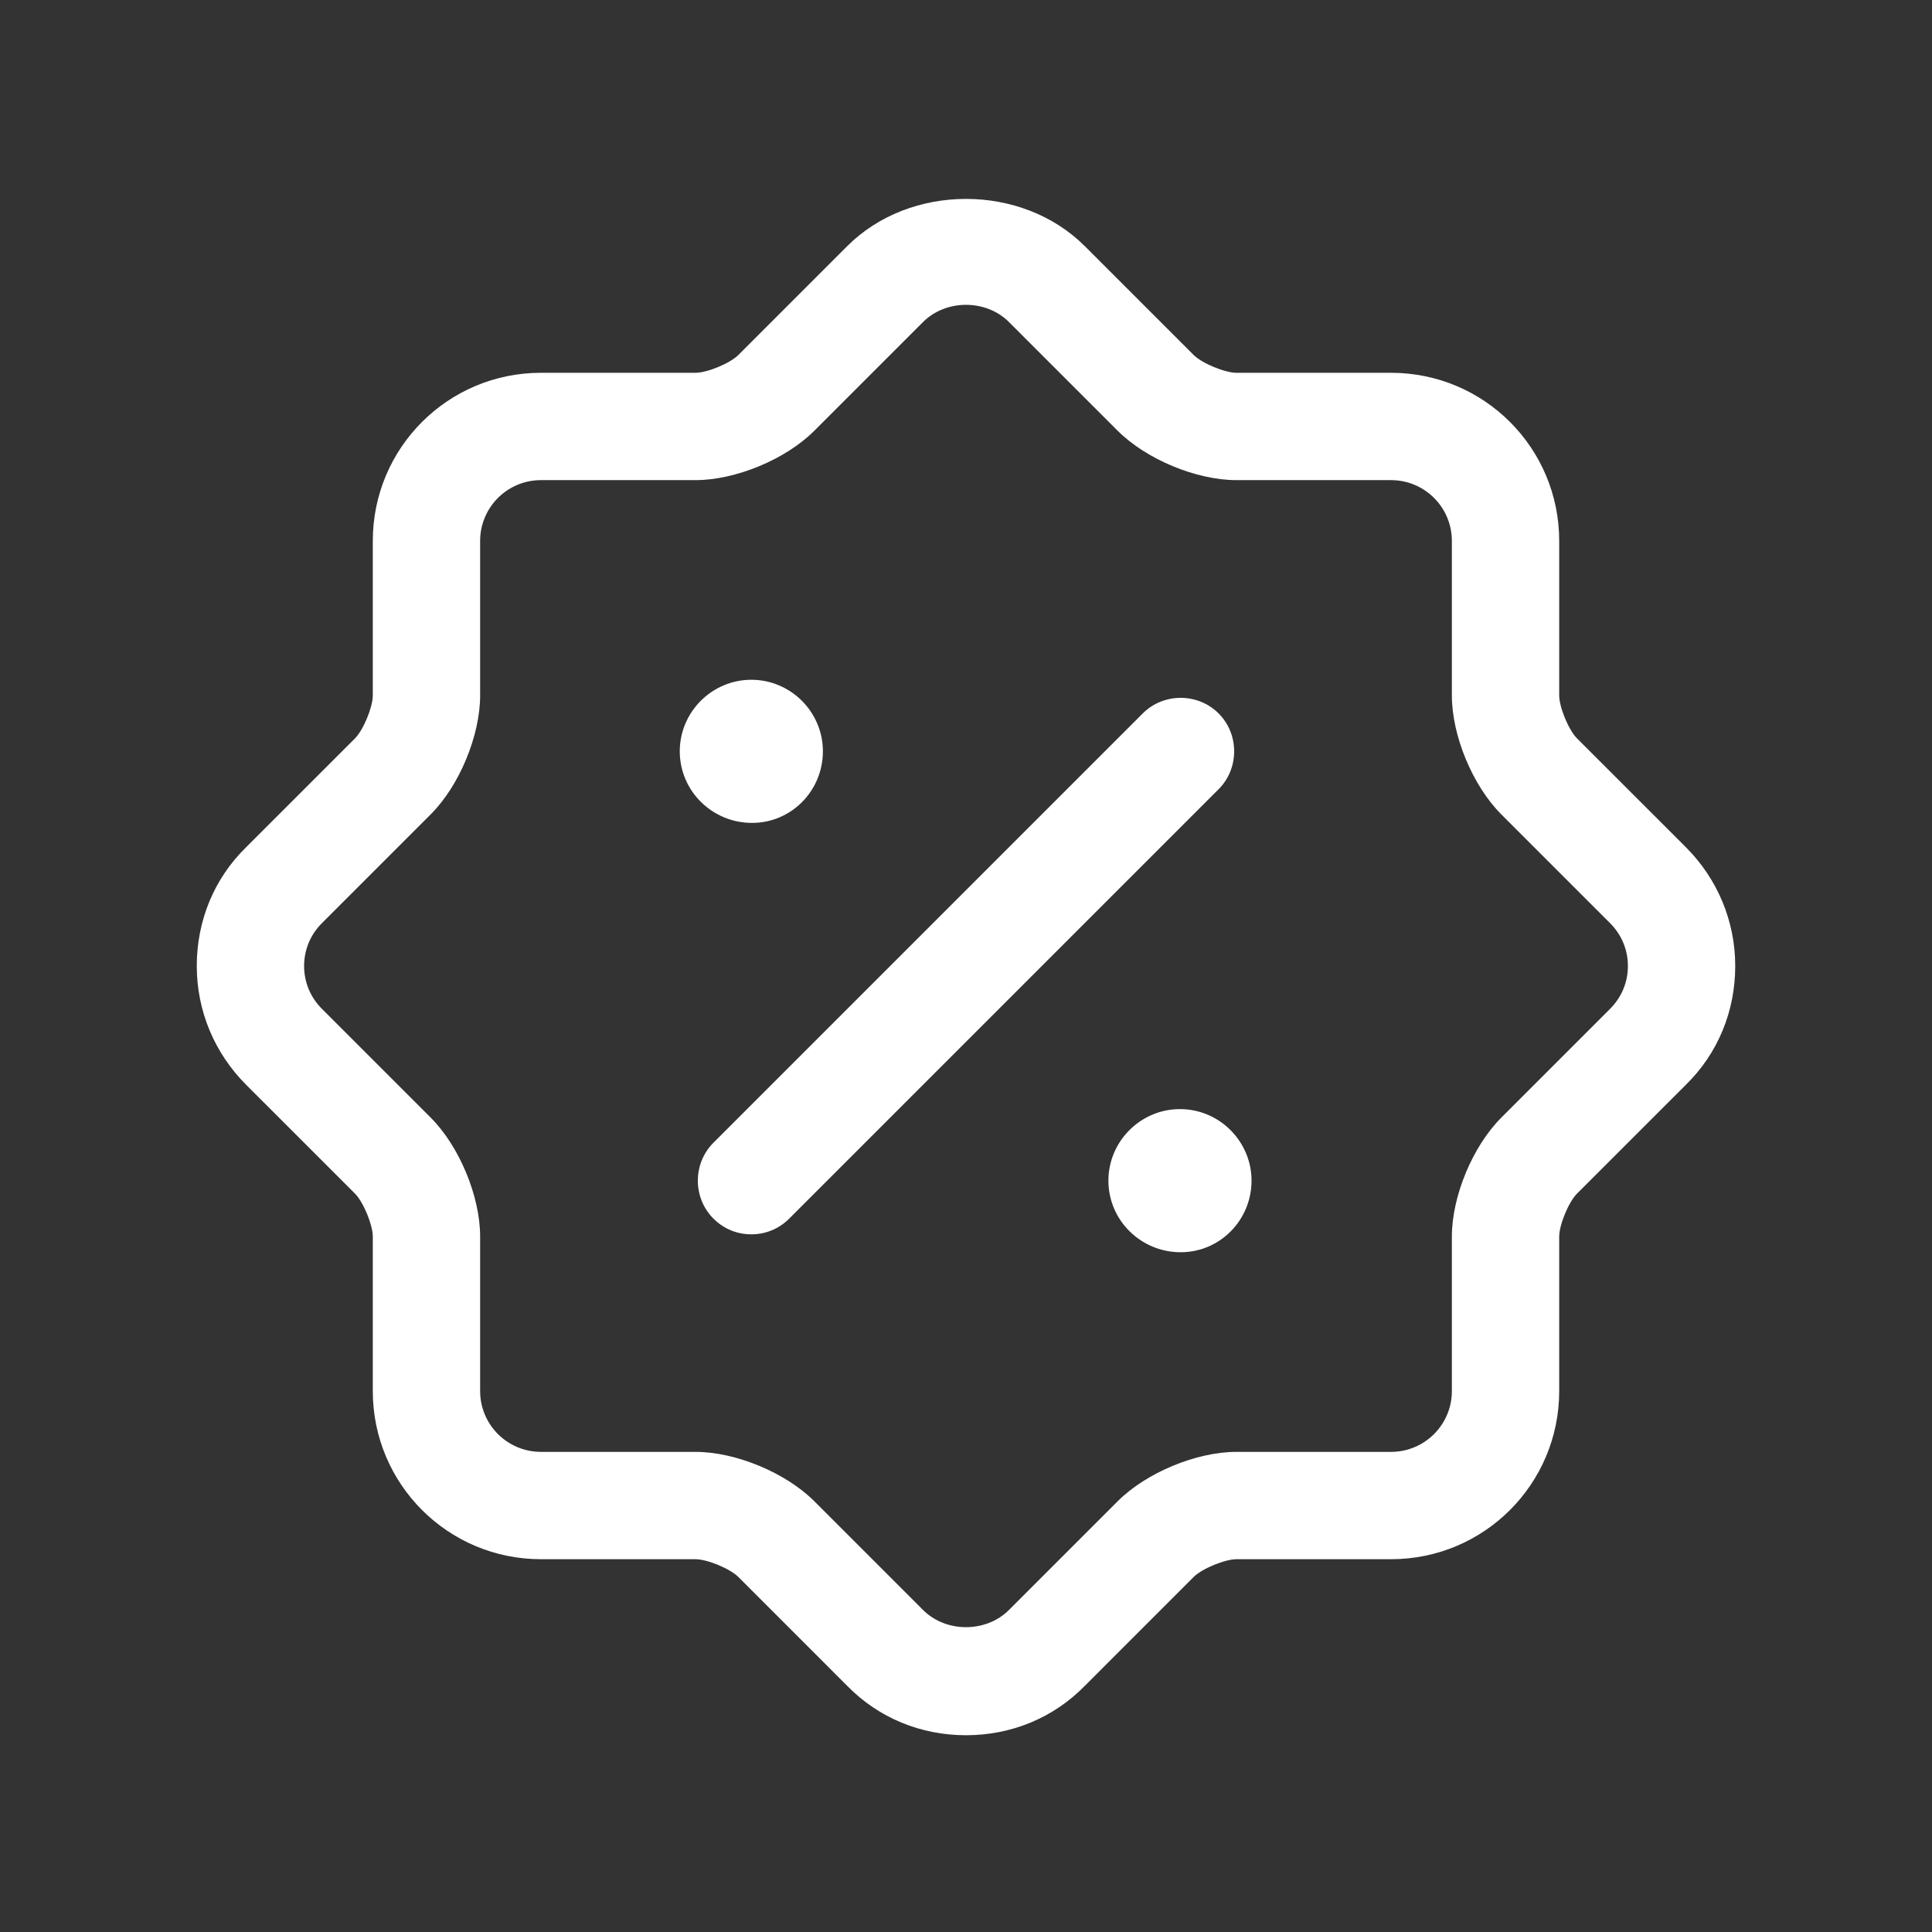
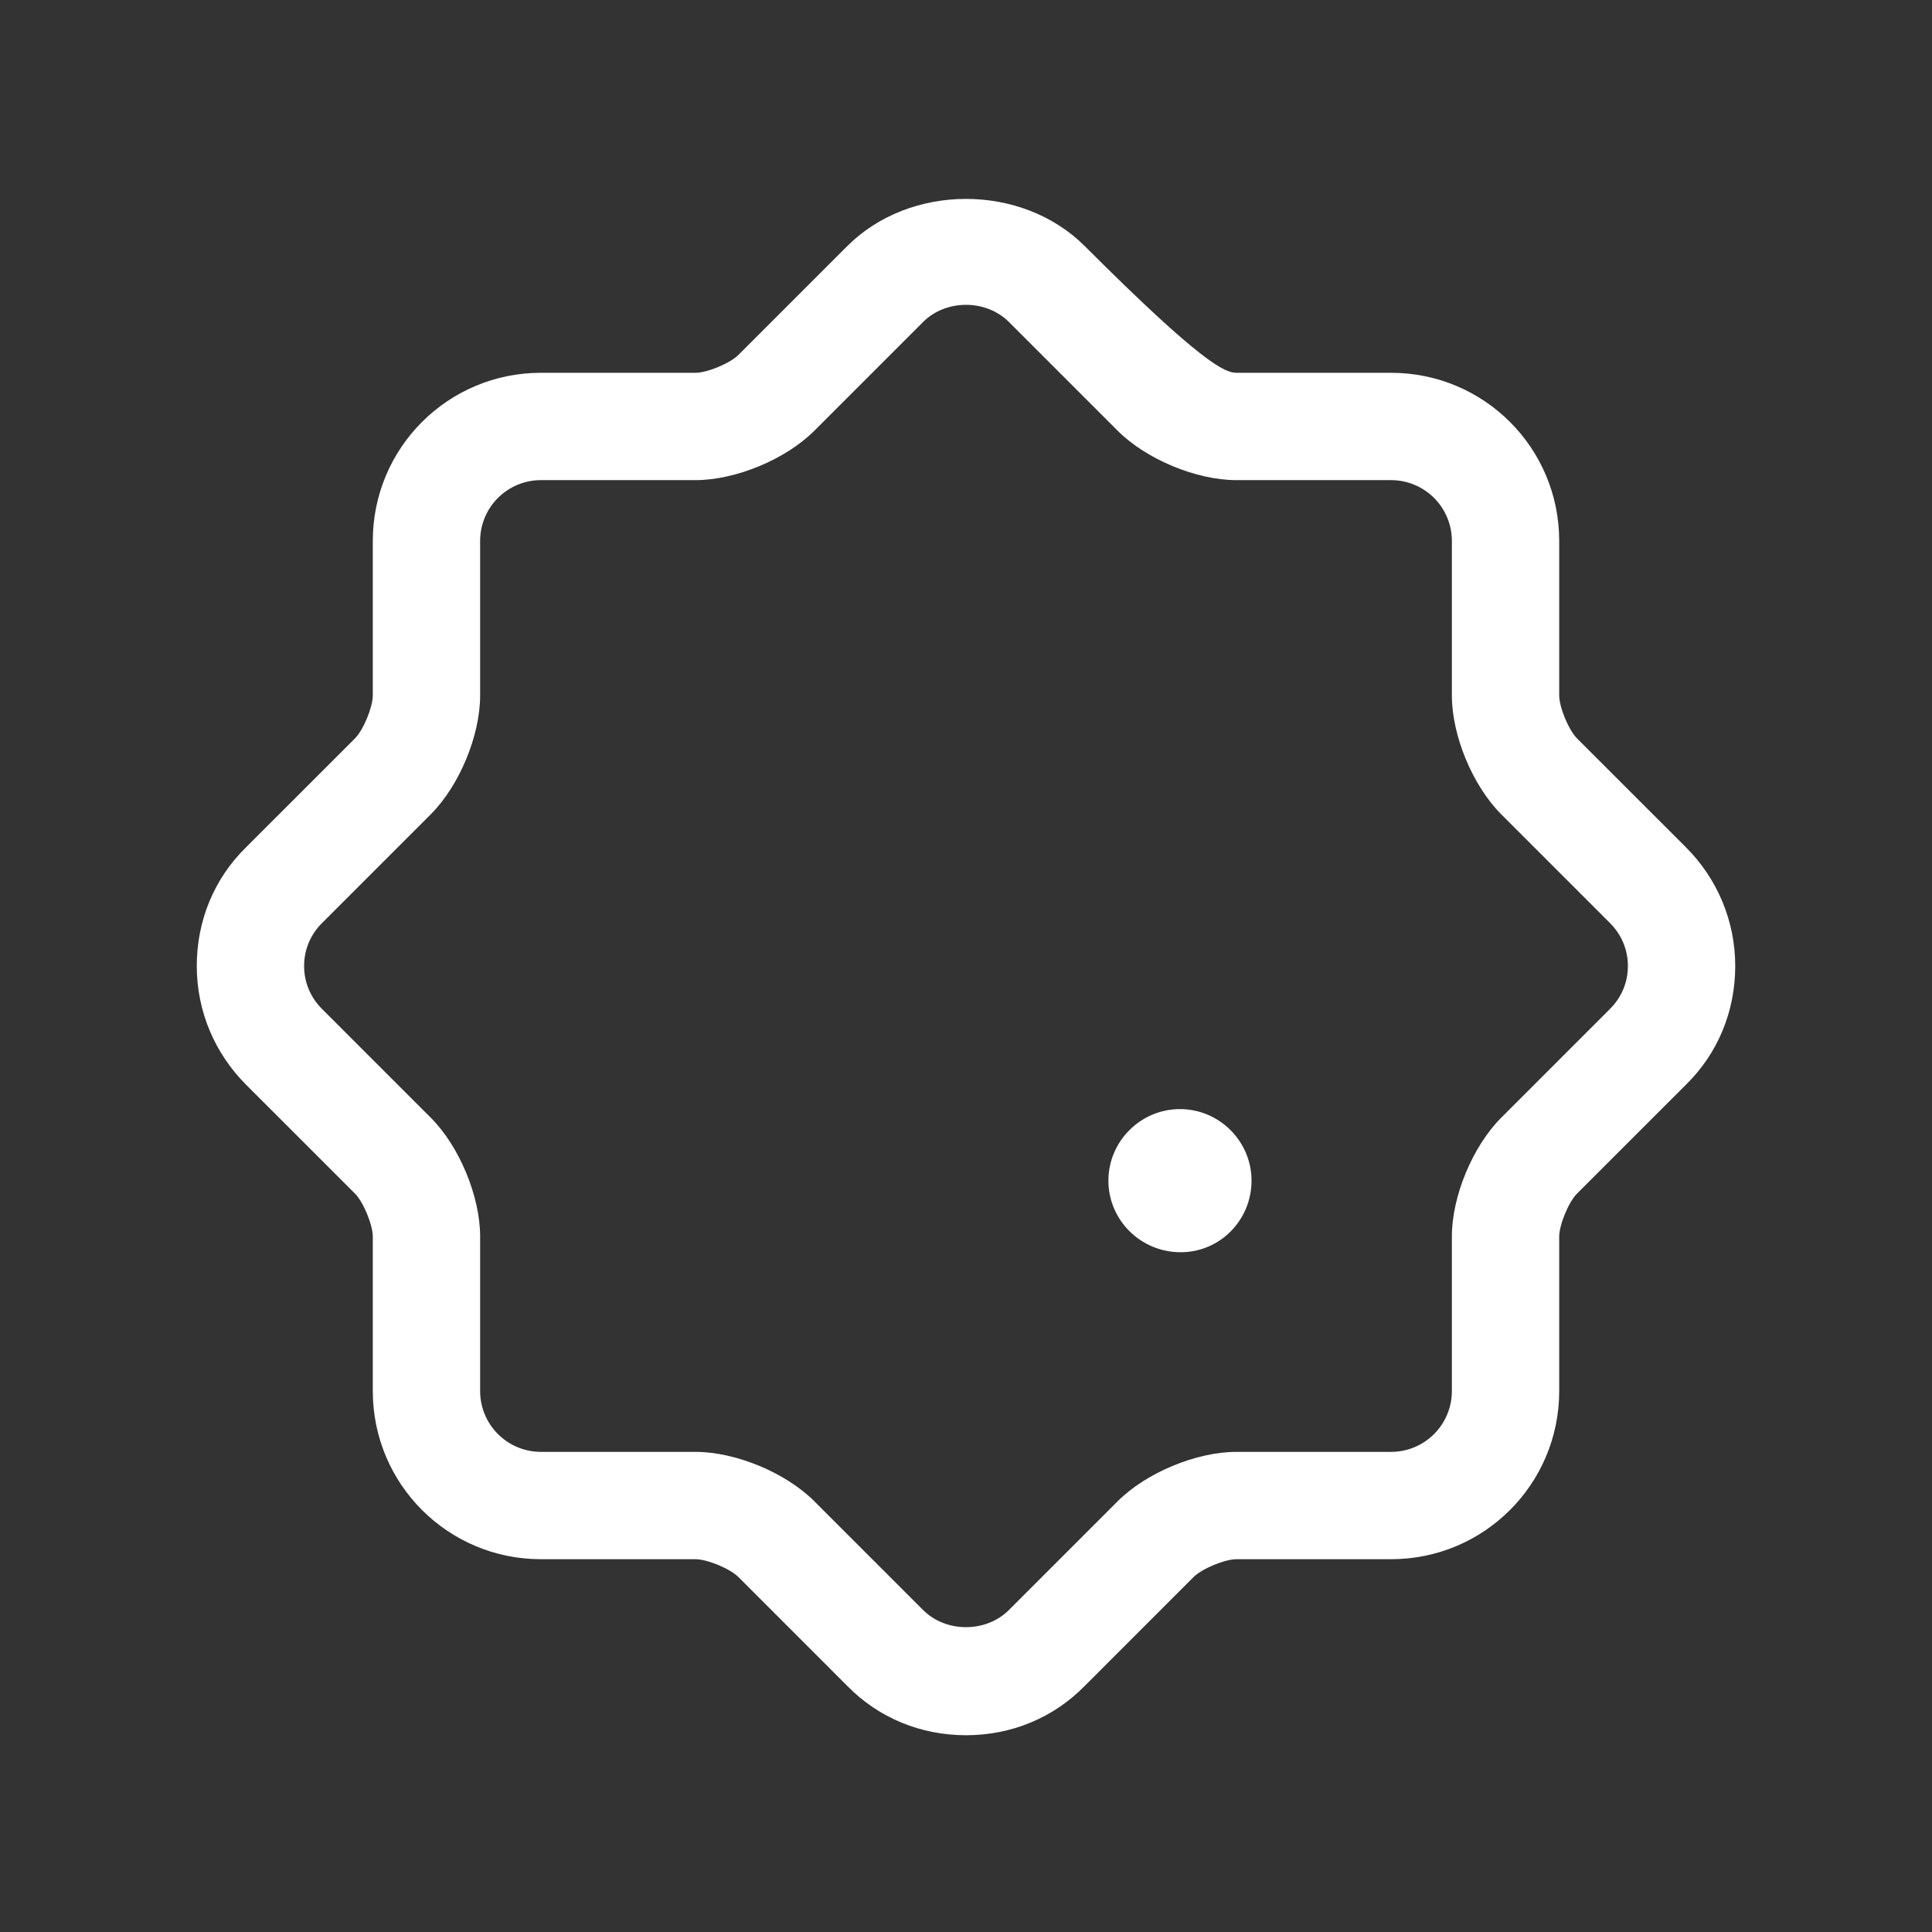
<svg xmlns="http://www.w3.org/2000/svg" width="72" height="72" viewBox="0 0 72 72" fill="none">
  <rect x="0" y="0" width="72" height="72" fill="#333333" stroke="none" />
-   <path d="M36 64.667C34.32 64.667 32.747 64.027 31.573 62.827L27.52 58.773C27.2 58.453 26.347 58.107 25.92 58.107H20.16C16.693 58.107 13.893 55.306 13.893 51.84V46.08C13.893 45.653 13.547 44.8 13.227 44.48L9.173 40.427C8 39.253 7.333 37.68 7.333 36C7.333 34.32 7.973 32.746 9.173 31.573L13.227 27.52C13.547 27.2 13.893 26.346 13.893 25.92V20.16C13.893 16.693 16.693 13.893 20.16 13.893H25.92C26.347 13.893 27.2 13.546 27.52 13.226L31.573 9.173C33.92 6.826 38.08 6.826 40.427 9.173L44.48 13.226C44.8 13.546 45.653 13.893 46.08 13.893H51.84C55.307 13.893 58.107 16.693 58.107 20.16V25.92C58.107 26.346 58.453 27.2 58.773 27.52L62.827 31.573C64 32.746 64.667 34.32 64.667 36C64.667 37.68 64.027 39.253 62.827 40.427L58.773 44.48C58.453 44.8 58.107 45.653 58.107 46.08V51.84C58.107 55.306 55.307 58.107 51.84 58.107H46.08C45.653 58.107 44.8 58.453 44.48 58.773L40.427 62.827C39.253 64.027 37.68 64.667 36 64.667ZM16.053 41.653C17.12 42.72 17.893 44.587 17.893 46.08V51.84C17.893 53.093 18.907 54.107 20.16 54.107H25.92C27.413 54.107 29.28 54.88 30.347 55.947L34.4 60C35.253 60.853 36.747 60.853 37.6 60L41.653 55.947C42.72 54.88 44.587 54.107 46.08 54.107H51.84C53.093 54.107 54.107 53.093 54.107 51.84V46.08C54.107 44.587 54.88 42.72 55.947 41.653L60 37.6C60.427 37.173 60.667 36.613 60.667 36C60.667 35.387 60.427 34.827 60 34.4L55.947 30.347C54.88 29.28 54.107 27.413 54.107 25.92V20.16C54.107 18.907 53.093 17.893 51.84 17.893H46.08C44.587 17.893 42.72 17.12 41.653 16.053L37.6 12C36.747 11.147 35.253 11.147 34.4 12L30.347 16.053C29.28 17.12 27.413 17.893 25.92 17.893H20.16C18.907 17.893 17.893 18.907 17.893 20.16V25.92C17.893 27.413 17.12 29.28 16.053 30.347L12 34.4C11.573 34.827 11.333 35.387 11.333 36C11.333 36.613 11.573 37.173 12 37.6L16.053 41.653Z" fill="white" />
+   <path d="M36 64.667C34.32 64.667 32.747 64.027 31.573 62.827L27.52 58.773C27.2 58.453 26.347 58.107 25.92 58.107H20.16C16.693 58.107 13.893 55.306 13.893 51.84V46.08C13.893 45.653 13.547 44.8 13.227 44.48L9.173 40.427C8 39.253 7.333 37.68 7.333 36C7.333 34.32 7.973 32.746 9.173 31.573L13.227 27.52C13.547 27.2 13.893 26.346 13.893 25.92V20.16C13.893 16.693 16.693 13.893 20.16 13.893H25.92C26.347 13.893 27.2 13.546 27.52 13.226L31.573 9.173C33.92 6.826 38.08 6.826 40.427 9.173C44.8 13.546 45.653 13.893 46.08 13.893H51.84C55.307 13.893 58.107 16.693 58.107 20.16V25.92C58.107 26.346 58.453 27.2 58.773 27.52L62.827 31.573C64 32.746 64.667 34.32 64.667 36C64.667 37.68 64.027 39.253 62.827 40.427L58.773 44.48C58.453 44.8 58.107 45.653 58.107 46.08V51.84C58.107 55.306 55.307 58.107 51.84 58.107H46.08C45.653 58.107 44.8 58.453 44.48 58.773L40.427 62.827C39.253 64.027 37.68 64.667 36 64.667ZM16.053 41.653C17.12 42.72 17.893 44.587 17.893 46.08V51.84C17.893 53.093 18.907 54.107 20.16 54.107H25.92C27.413 54.107 29.28 54.88 30.347 55.947L34.4 60C35.253 60.853 36.747 60.853 37.6 60L41.653 55.947C42.72 54.88 44.587 54.107 46.08 54.107H51.84C53.093 54.107 54.107 53.093 54.107 51.84V46.08C54.107 44.587 54.88 42.72 55.947 41.653L60 37.6C60.427 37.173 60.667 36.613 60.667 36C60.667 35.387 60.427 34.827 60 34.4L55.947 30.347C54.88 29.28 54.107 27.413 54.107 25.92V20.16C54.107 18.907 53.093 17.893 51.84 17.893H46.08C44.587 17.893 42.72 17.12 41.653 16.053L37.6 12C36.747 11.147 35.253 11.147 34.4 12L30.347 16.053C29.28 17.12 27.413 17.893 25.92 17.893H20.16C18.907 17.893 17.893 18.907 17.893 20.16V25.92C17.893 27.413 17.12 29.28 16.053 30.347L12 34.4C11.573 34.827 11.333 35.387 11.333 36C11.333 36.613 11.573 37.173 12 37.6L16.053 41.653Z" fill="white" />
  <path d="M44.001 46.667C42.507 46.667 41.307 45.467 41.307 44C41.307 42.533 42.507 41.333 43.974 41.333C45.441 41.333 46.641 42.533 46.641 44C46.641 45.467 45.467 46.667 44.001 46.667Z" fill="white" />
-   <path d="M28.027 30.667C26.533 30.667 25.333 29.467 25.333 28C25.333 26.533 26.533 25.333 28 25.333C29.467 25.333 30.667 26.533 30.667 28C30.667 29.467 29.493 30.667 28.027 30.667Z" fill="white" />
-   <path d="M28 46C27.493 46 26.986 45.813 26.587 45.413C25.813 44.64 25.813 43.36 26.587 42.587L42.587 26.587C43.36 25.813 44.64 25.813 45.413 26.587C46.187 27.36 46.187 28.64 45.413 29.413L29.413 45.413C29.013 45.813 28.506 46 28 46Z" fill="white" />
</svg>